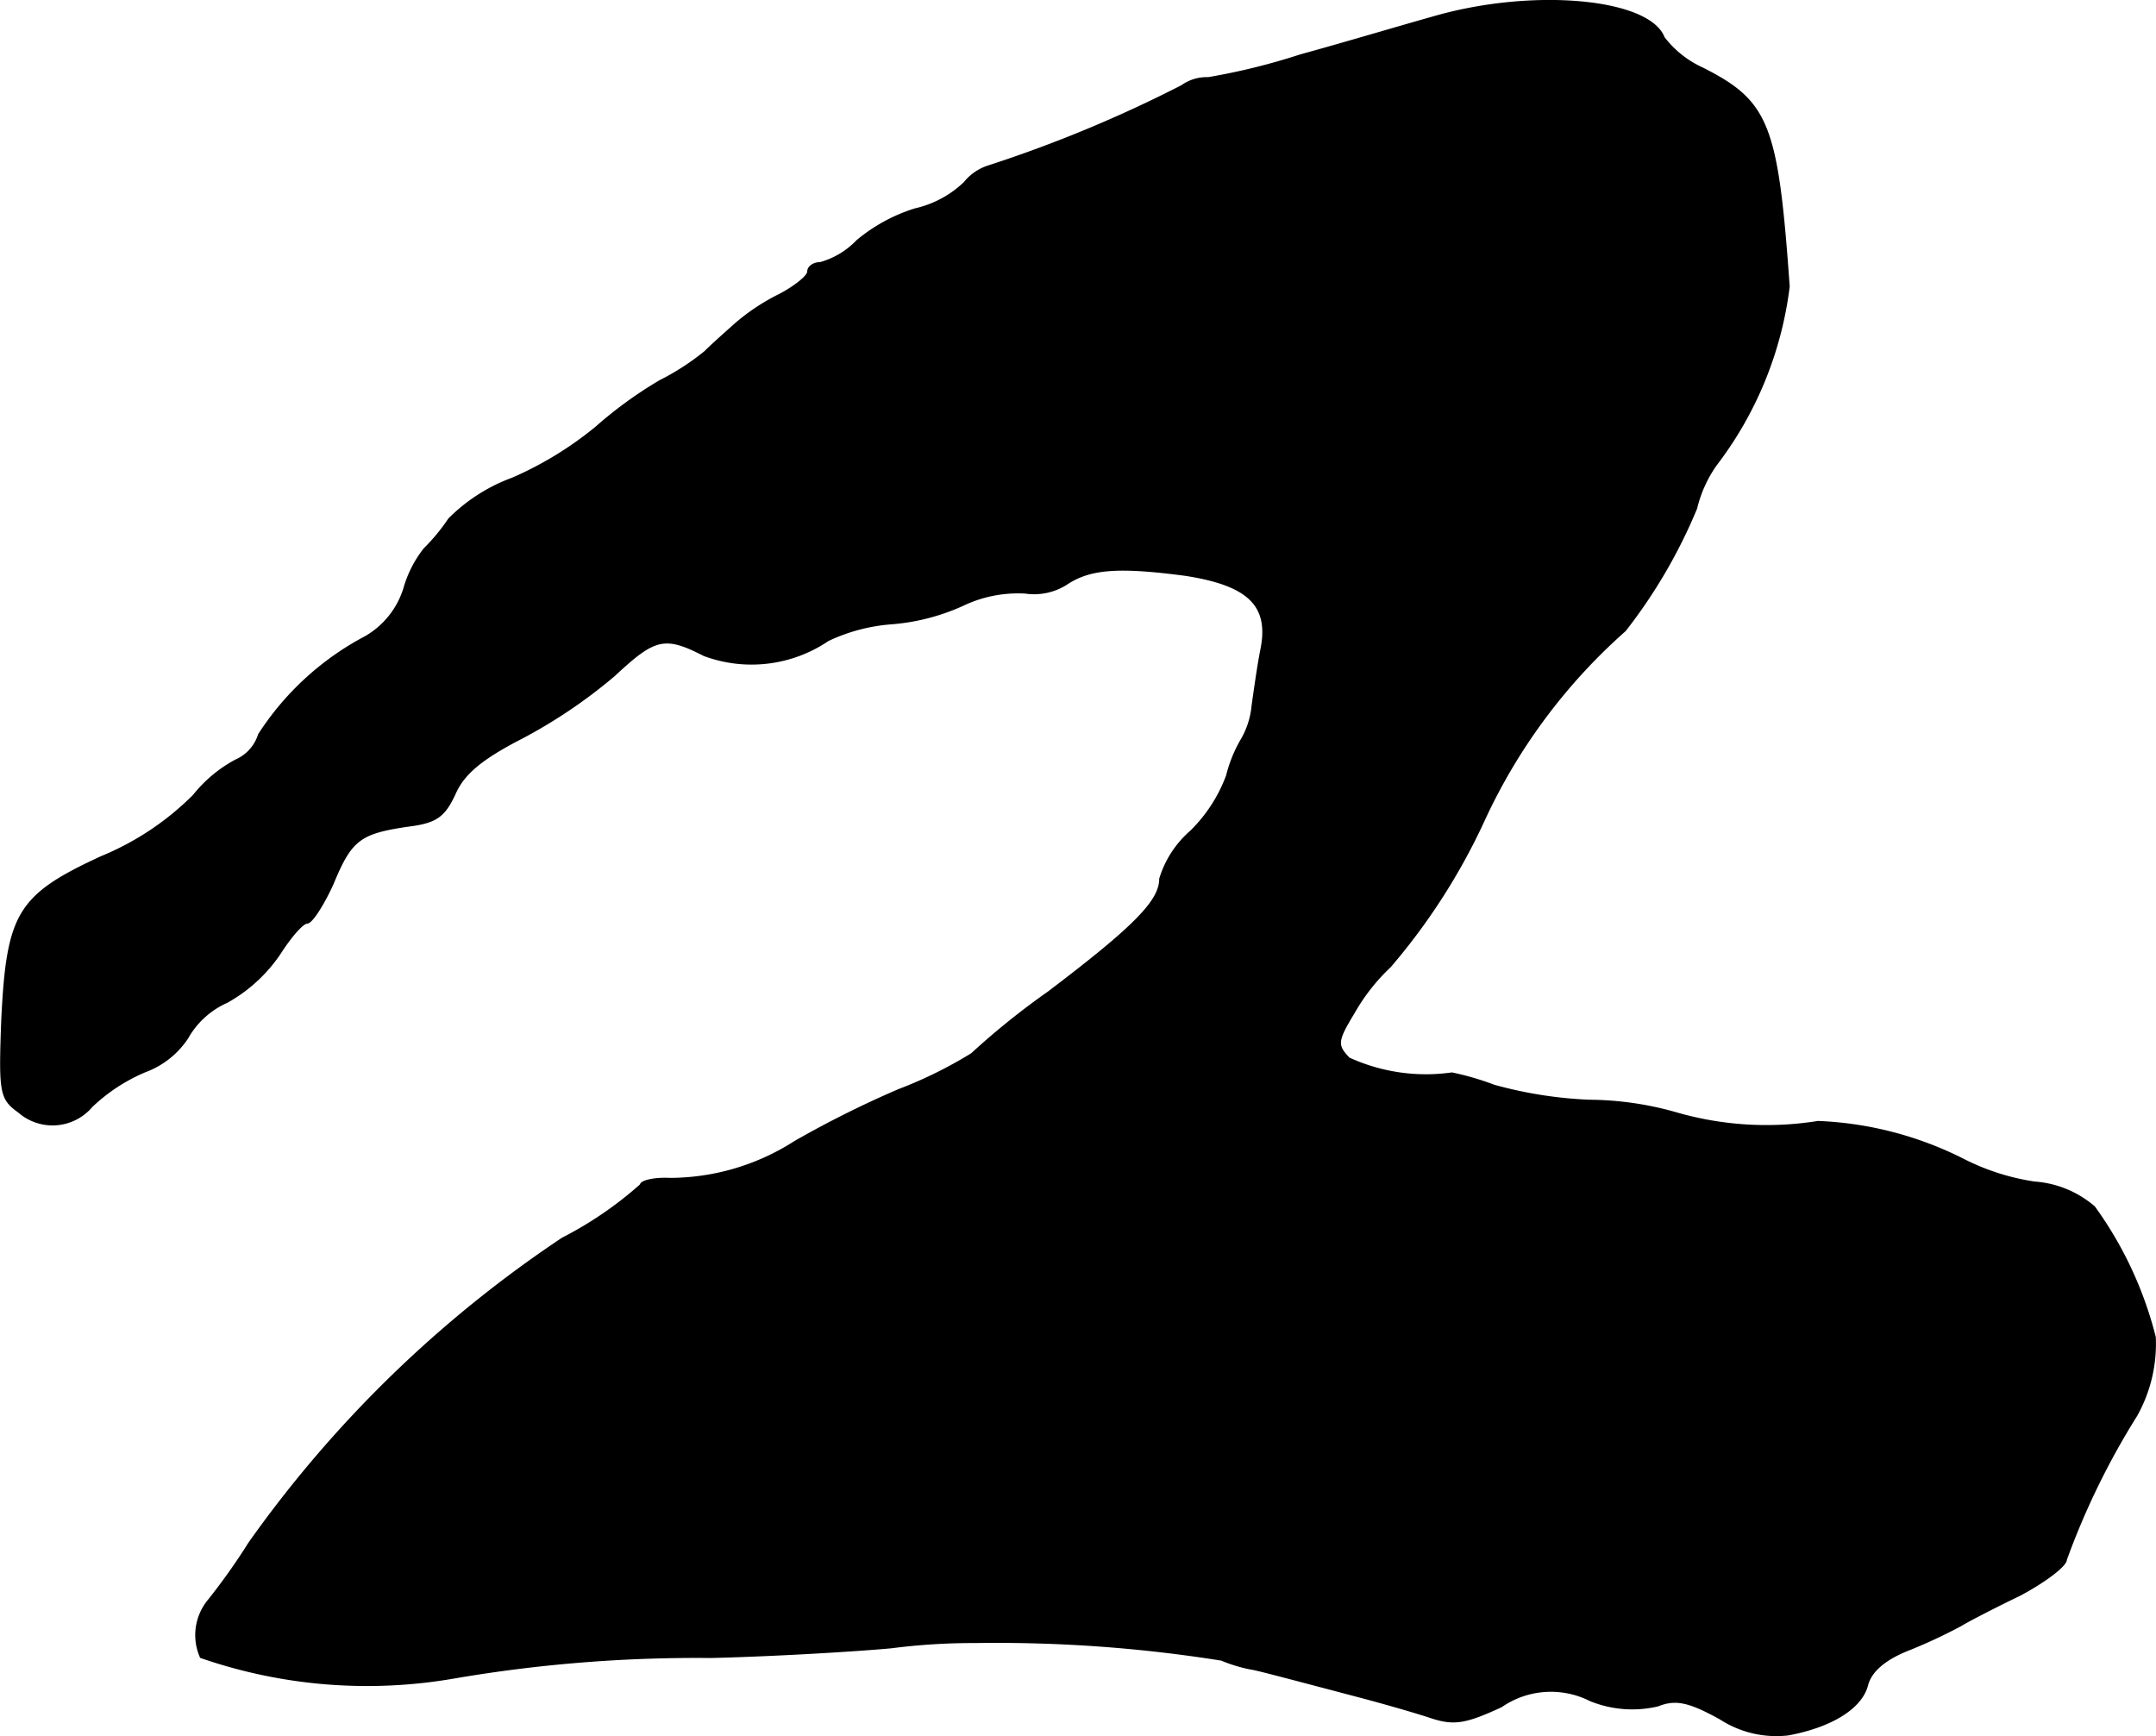
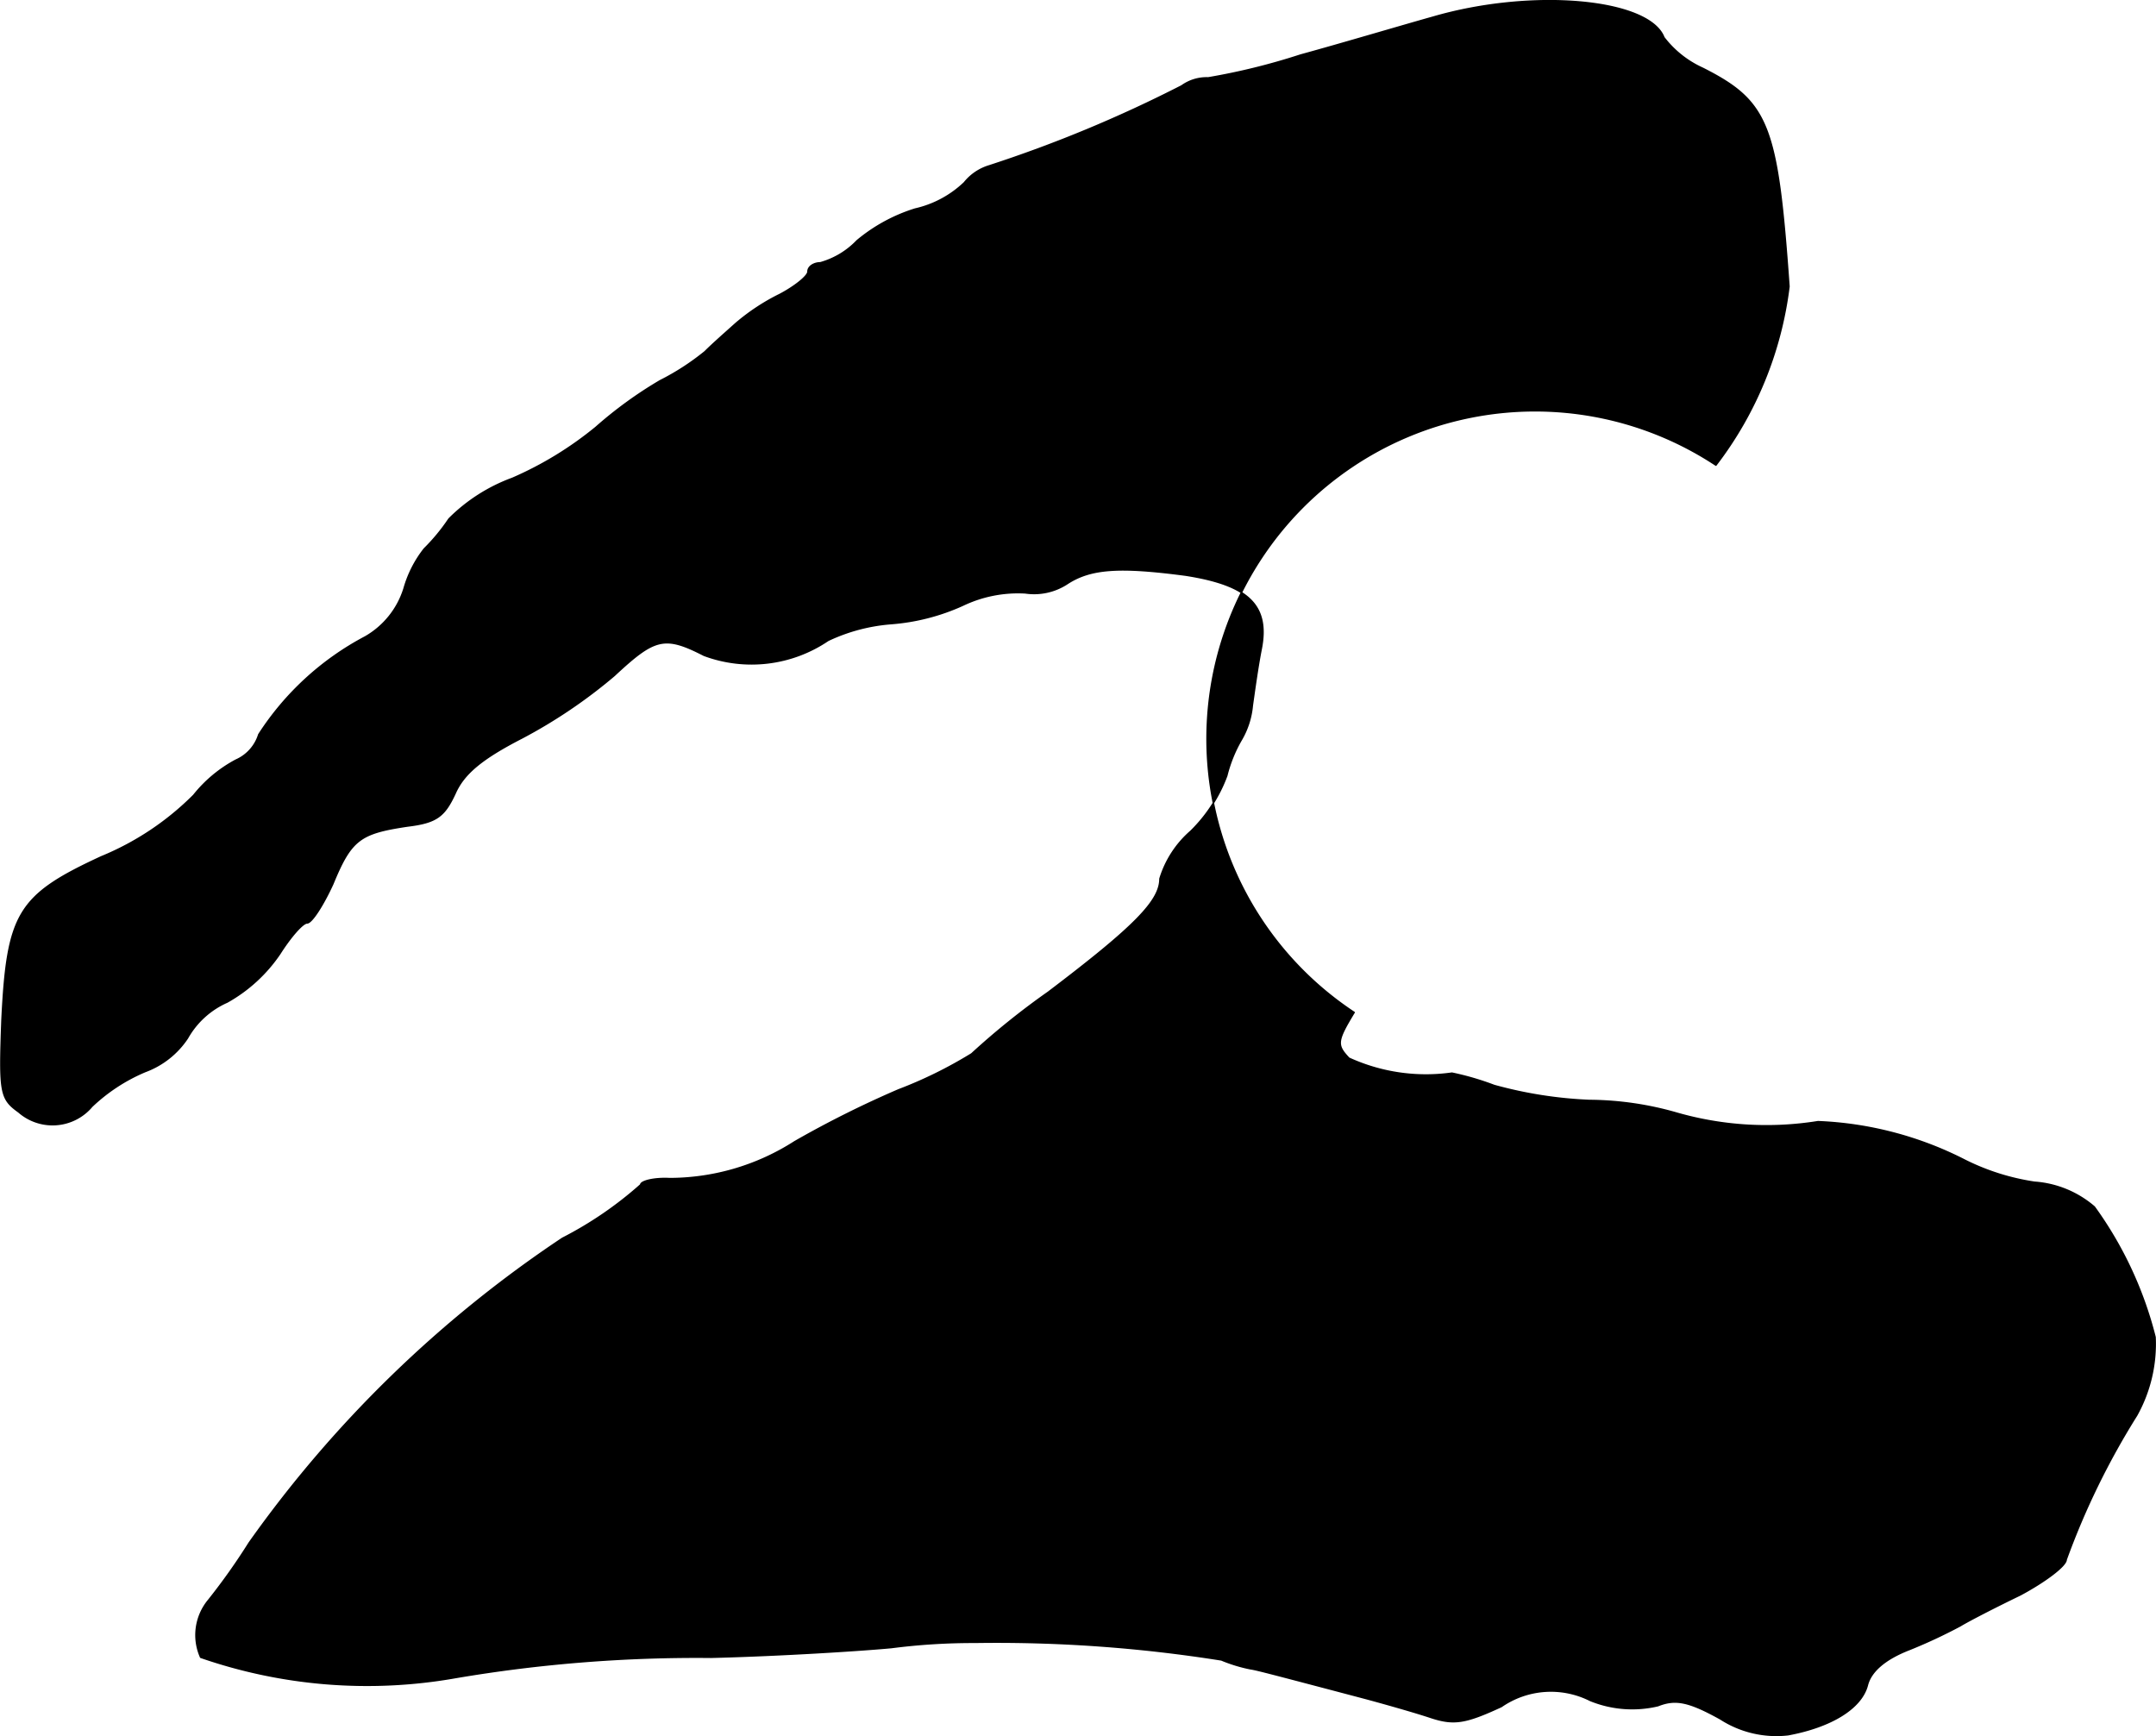
<svg xmlns="http://www.w3.org/2000/svg" version="1.1" width="5.235mm" height="4.216mm" viewBox="0 0 14.84 11.952">
  <defs>
    <style type="text/css">
      .a {
        stroke: #000;
        stroke-linecap: round;
        stroke-linejoin: round;
        stroke-width: 0.01px;
      }
    </style>
  </defs>
-   <path class="a" d="M9.861.119c-.218.061-.624.182-.909.26a4.455,4.455,0,0,1-.636.157.295.295,0,0,0-.182.055,9.014,9.014,0,0,1-1.326.551.347.347,0,0,0-.17.115.719.719,0,0,1-.339.182,1.164,1.164,0,0,0-.4.218A.558.558,0,0,1,5.646,1.809c-.042,0-.085.024-.085.061,0,.03-.091.103-.194.157A1.455,1.455,0,0,0,5.064,2.227c-.061.055-.157.139-.212.194a1.707,1.707,0,0,1-.309.2,2.852,2.852,0,0,0-.442.321,2.43,2.43,0,0,1-.575.351,1.2,1.2,0,0,0-.436.279,1.333,1.333,0,0,1-.17.206.789.789,0,0,0-.139.273.583.583,0,0,1-.267.333,1.961,1.961,0,0,0-.733.672.284.284,0,0,1-.157.176.932.932,0,0,0-.291.242,1.936,1.936,0,0,1-.636.424C.122,6.164.049,6.285.013,7.024c-.018.497-.012.539.115.63A.354.354,0,0,0,.627,7.622l.003-.004a1.219,1.219,0,0,1,.369-.242.598.598,0,0,0,.291-.23.583.583,0,0,1,.273-.248,1.066,1.066,0,0,0,.363-.333c.073-.115.157-.212.188-.212s.109-.121.176-.267c.127-.309.188-.351.515-.4.2-.024.254-.067.327-.224.061-.139.188-.242.46-.382a3.525,3.525,0,0,0,.636-.43c.279-.26.345-.279.618-.139a.939.939,0,0,0,.854-.103,1.234,1.234,0,0,1,.43-.115,1.463,1.463,0,0,0,.497-.127.879.879,0,0,1,.43-.085.416.416,0,0,0,.285-.061c.164-.109.363-.121.818-.061.43.067.581.206.521.509-.024.121-.048.297-.061.388a.569.569,0,0,1-.079.242.951.951,0,0,0-.097.242,1.044,1.044,0,0,1-.248.382.707.707,0,0,0-.212.327c0,.151-.17.327-.769.781a5.227,5.227,0,0,0-.527.424,2.968,2.968,0,0,1-.503.248,7.049,7.049,0,0,0-.715.357,1.598,1.598,0,0,1-.86.254c-.109-.006-.2.018-.2.042a2.566,2.566,0,0,1-.539.369,8.241,8.241,0,0,0-2.156,2.096,4.336,4.336,0,0,1-.279.394.376.376,0,0,0-.055.394,3.499,3.499,0,0,0,1.757.139,9.889,9.889,0,0,1,1.756-.139c.485-.012,1.042-.048,1.242-.067a4.403,4.403,0,0,1,.575-.036,9.853,9.853,0,0,1,1.696.121,1.054,1.054,0,0,0,.2.061c.042.006.133.03.8.206.133.036.327.091.436.127.164.055.242.042.491-.073a.6.6,0,0,1,.612-.042.767.767,0,0,0,.466.036c.121-.048.212-.03.43.091a.71.71,0,0,0,.466.109c.297-.055.503-.182.545-.339.024-.097.121-.182.291-.248a3.58,3.58,0,0,0,.351-.164c.048-.03.236-.127.412-.212.17-.091.315-.2.315-.242a5.204,5.204,0,0,1,.485-.993,1.011,1.011,0,0,0,.127-.539,2.62,2.62,0,0,0-.418-.896.706.706,0,0,0-.412-.17,1.589,1.589,0,0,1-.478-.151A2.431,2.431,0,0,0,12.514,7.721,2.236,2.236,0,0,1,11.533,7.66a2.22,2.22,0,0,0-.594-.085,2.905,2.905,0,0,1-.654-.103,1.94,1.94,0,0,0-.291-.085,1.272,1.272,0,0,1-.709-.103c-.085-.091-.085-.115.036-.315a1.351,1.351,0,0,1,.248-.315,4.326,4.326,0,0,0,.642-.999,3.946,3.946,0,0,1,.975-1.314,3.61,3.61,0,0,0,.491-.842A.873.873,0,0,1,11.811,3.202a2.53,2.53,0,0,0,.503-1.23c-.079-1.114-.139-1.272-.594-1.502a.699.699,0,0,1-.267-.212C11.351-.008,10.546-.081,9.861.119Z" />
+   <path class="a" d="M9.861.119c-.218.061-.624.182-.909.26a4.455,4.455,0,0,1-.636.157.295.295,0,0,0-.182.055,9.014,9.014,0,0,1-1.326.551.347.347,0,0,0-.17.115.719.719,0,0,1-.339.182,1.164,1.164,0,0,0-.4.218A.558.558,0,0,1,5.646,1.809c-.042,0-.085.024-.085.061,0,.03-.091.103-.194.157A1.455,1.455,0,0,0,5.064,2.227c-.061.055-.157.139-.212.194a1.707,1.707,0,0,1-.309.2,2.852,2.852,0,0,0-.442.321,2.43,2.43,0,0,1-.575.351,1.2,1.2,0,0,0-.436.279,1.333,1.333,0,0,1-.17.206.789.789,0,0,0-.139.273.583.583,0,0,1-.267.333,1.961,1.961,0,0,0-.733.672.284.284,0,0,1-.157.176.932.932,0,0,0-.291.242,1.936,1.936,0,0,1-.636.424C.122,6.164.049,6.285.013,7.024c-.018.497-.012.539.115.63A.354.354,0,0,0,.627,7.622l.003-.004a1.219,1.219,0,0,1,.369-.242.598.598,0,0,0,.291-.23.583.583,0,0,1,.273-.248,1.066,1.066,0,0,0,.363-.333c.073-.115.157-.212.188-.212s.109-.121.176-.267c.127-.309.188-.351.515-.4.2-.024.254-.067.327-.224.061-.139.188-.242.46-.382a3.525,3.525,0,0,0,.636-.43c.279-.26.345-.279.618-.139a.939.939,0,0,0,.854-.103,1.234,1.234,0,0,1,.43-.115,1.463,1.463,0,0,0,.497-.127.879.879,0,0,1,.43-.085.416.416,0,0,0,.285-.061c.164-.109.363-.121.818-.061.43.067.581.206.521.509-.024.121-.048.297-.061.388a.569.569,0,0,1-.079.242.951.951,0,0,0-.097.242,1.044,1.044,0,0,1-.248.382.707.707,0,0,0-.212.327c0,.151-.17.327-.769.781a5.227,5.227,0,0,0-.527.424,2.968,2.968,0,0,1-.503.248,7.049,7.049,0,0,0-.715.357,1.598,1.598,0,0,1-.86.254c-.109-.006-.2.018-.2.042a2.566,2.566,0,0,1-.539.369,8.241,8.241,0,0,0-2.156,2.096,4.336,4.336,0,0,1-.279.394.376.376,0,0,0-.055.394,3.499,3.499,0,0,0,1.757.139,9.889,9.889,0,0,1,1.756-.139c.485-.012,1.042-.048,1.242-.067a4.403,4.403,0,0,1,.575-.036,9.853,9.853,0,0,1,1.696.121,1.054,1.054,0,0,0,.2.061c.042.006.133.03.8.206.133.036.327.091.436.127.164.055.242.042.491-.073a.6.6,0,0,1,.612-.042.767.767,0,0,0,.466.036c.121-.048.212-.03.43.091a.71.71,0,0,0,.466.109c.297-.055.503-.182.545-.339.024-.097.121-.182.291-.248a3.58,3.58,0,0,0,.351-.164c.048-.03.236-.127.412-.212.17-.091.315-.2.315-.242a5.204,5.204,0,0,1,.485-.993,1.011,1.011,0,0,0,.127-.539,2.62,2.62,0,0,0-.418-.896.706.706,0,0,0-.412-.17,1.589,1.589,0,0,1-.478-.151A2.431,2.431,0,0,0,12.514,7.721,2.236,2.236,0,0,1,11.533,7.66a2.22,2.22,0,0,0-.594-.085,2.905,2.905,0,0,1-.654-.103,1.94,1.94,0,0,0-.291-.085,1.272,1.272,0,0,1-.709-.103c-.085-.091-.085-.115.036-.315A.873.873,0,0,1,11.811,3.202a2.53,2.53,0,0,0,.503-1.23c-.079-1.114-.139-1.272-.594-1.502a.699.699,0,0,1-.267-.212C11.351-.008,10.546-.081,9.861.119Z" />
</svg>